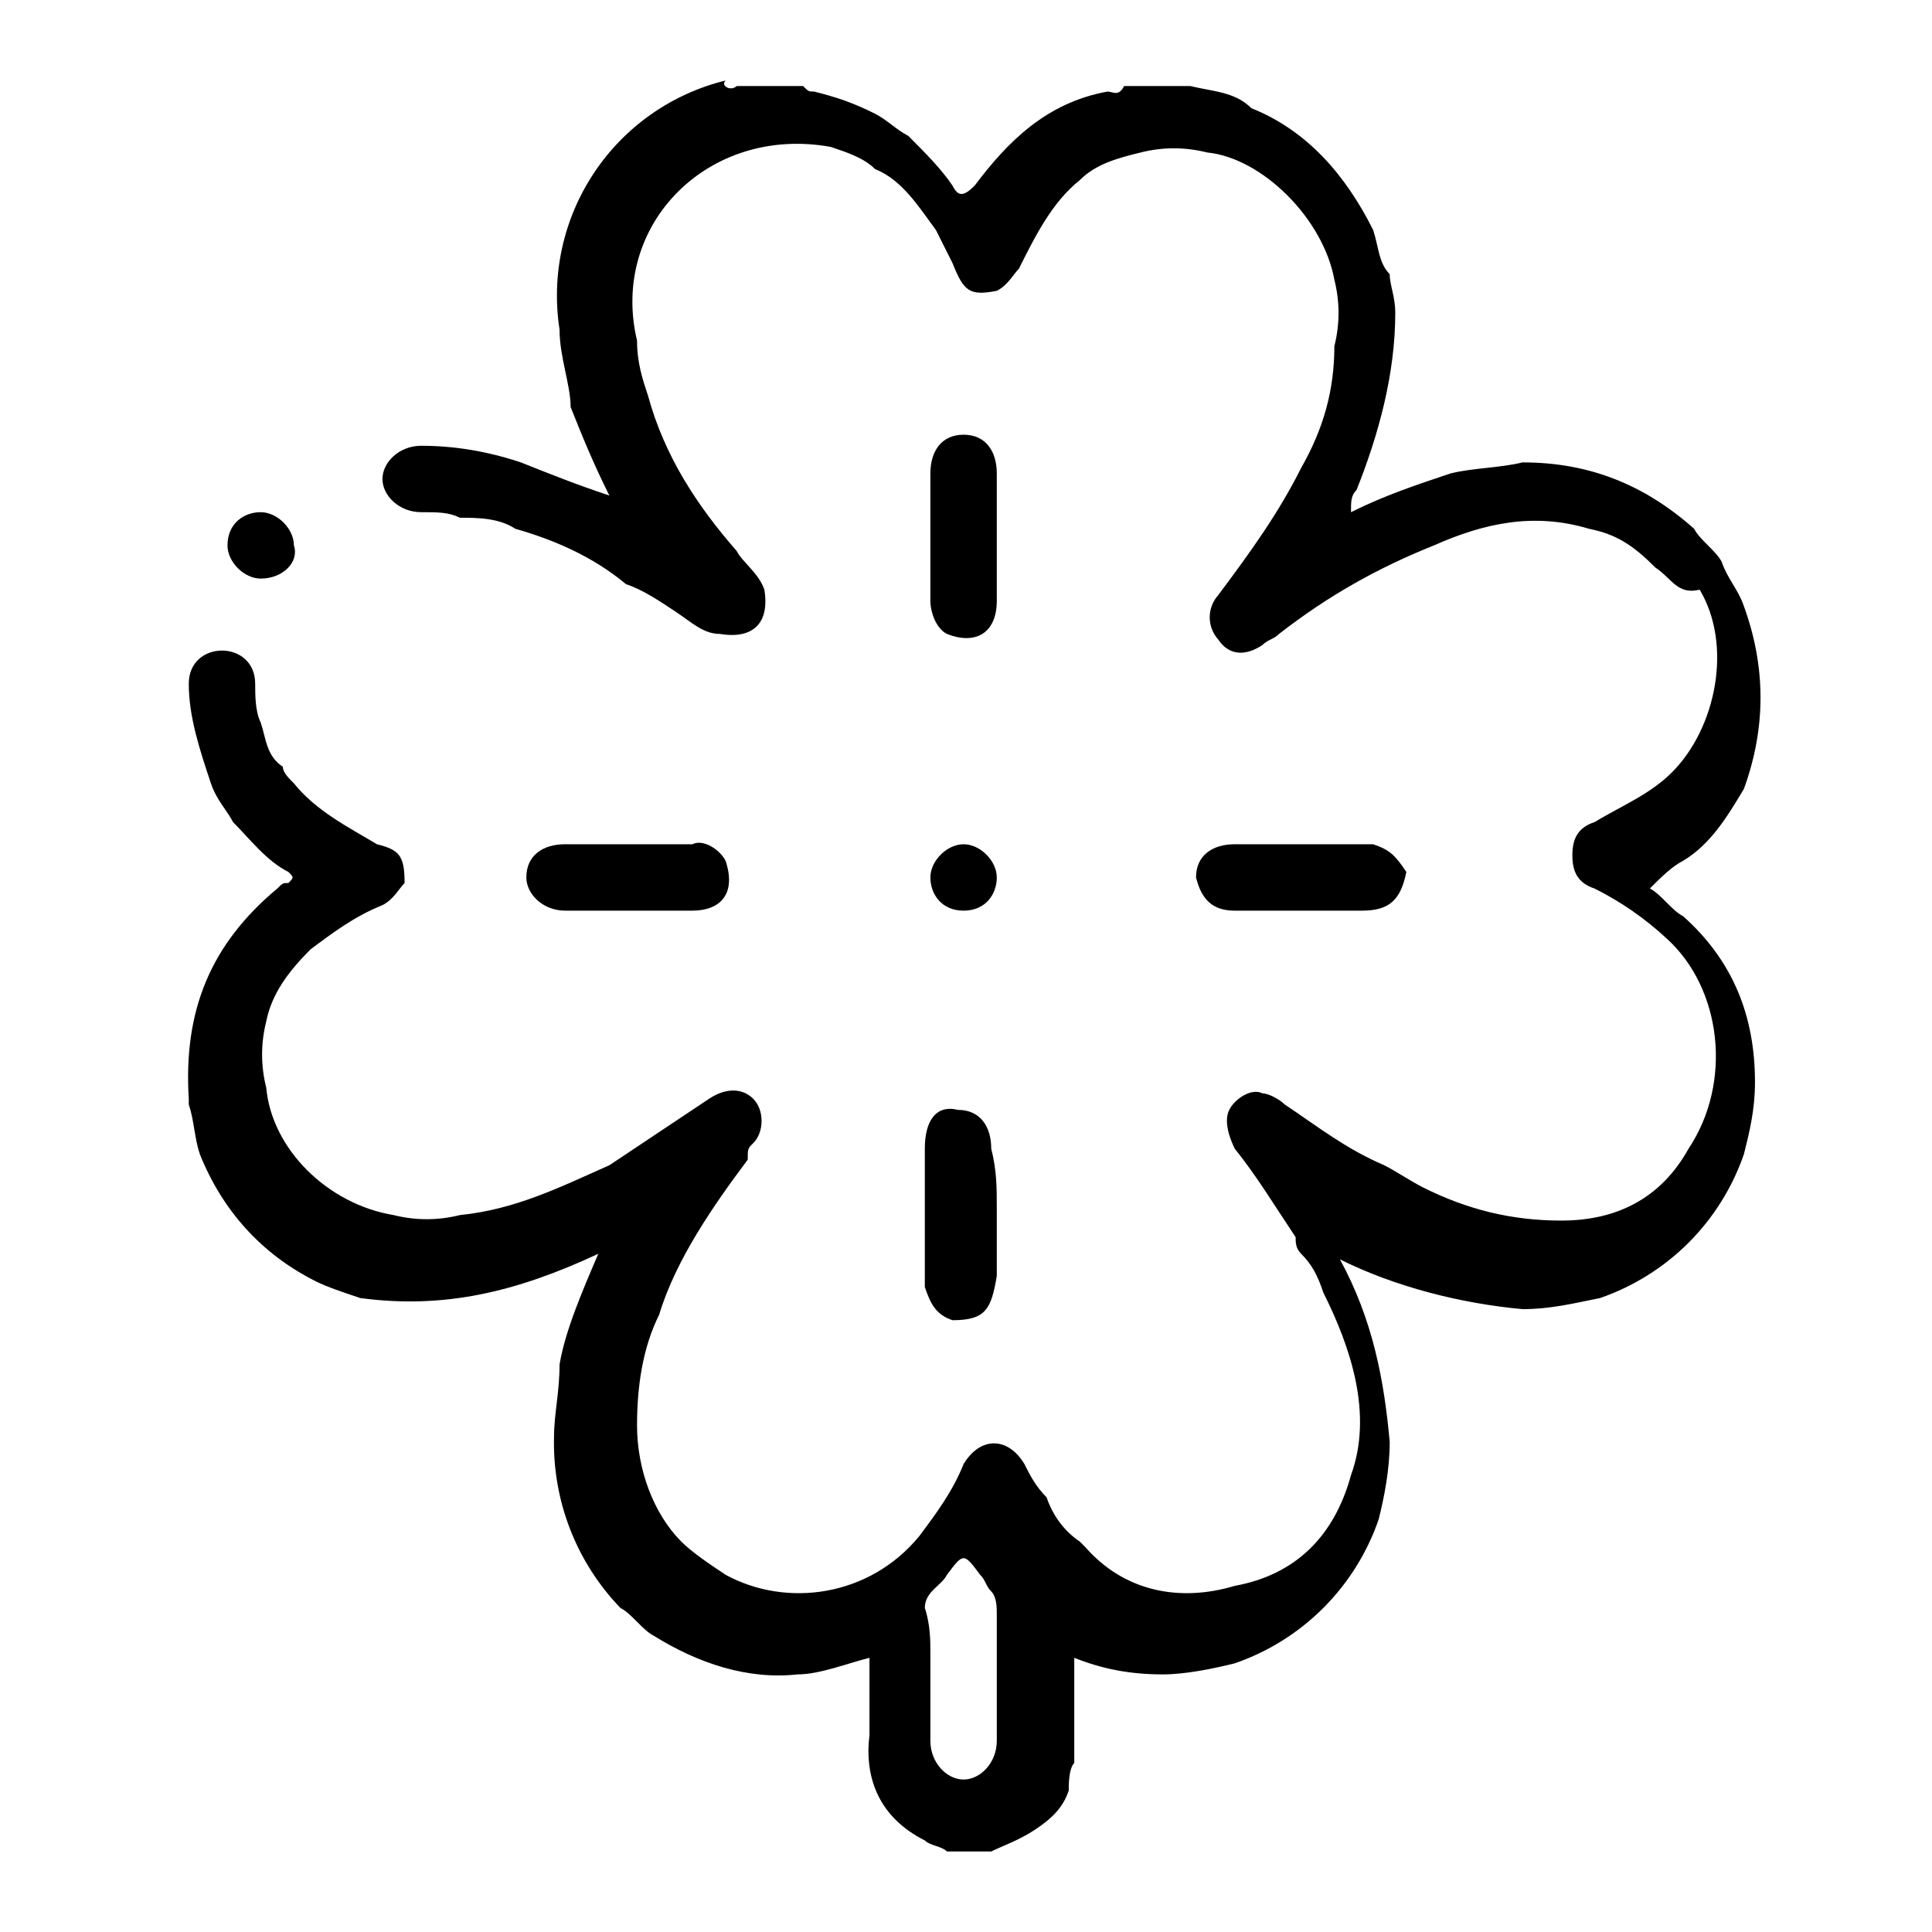
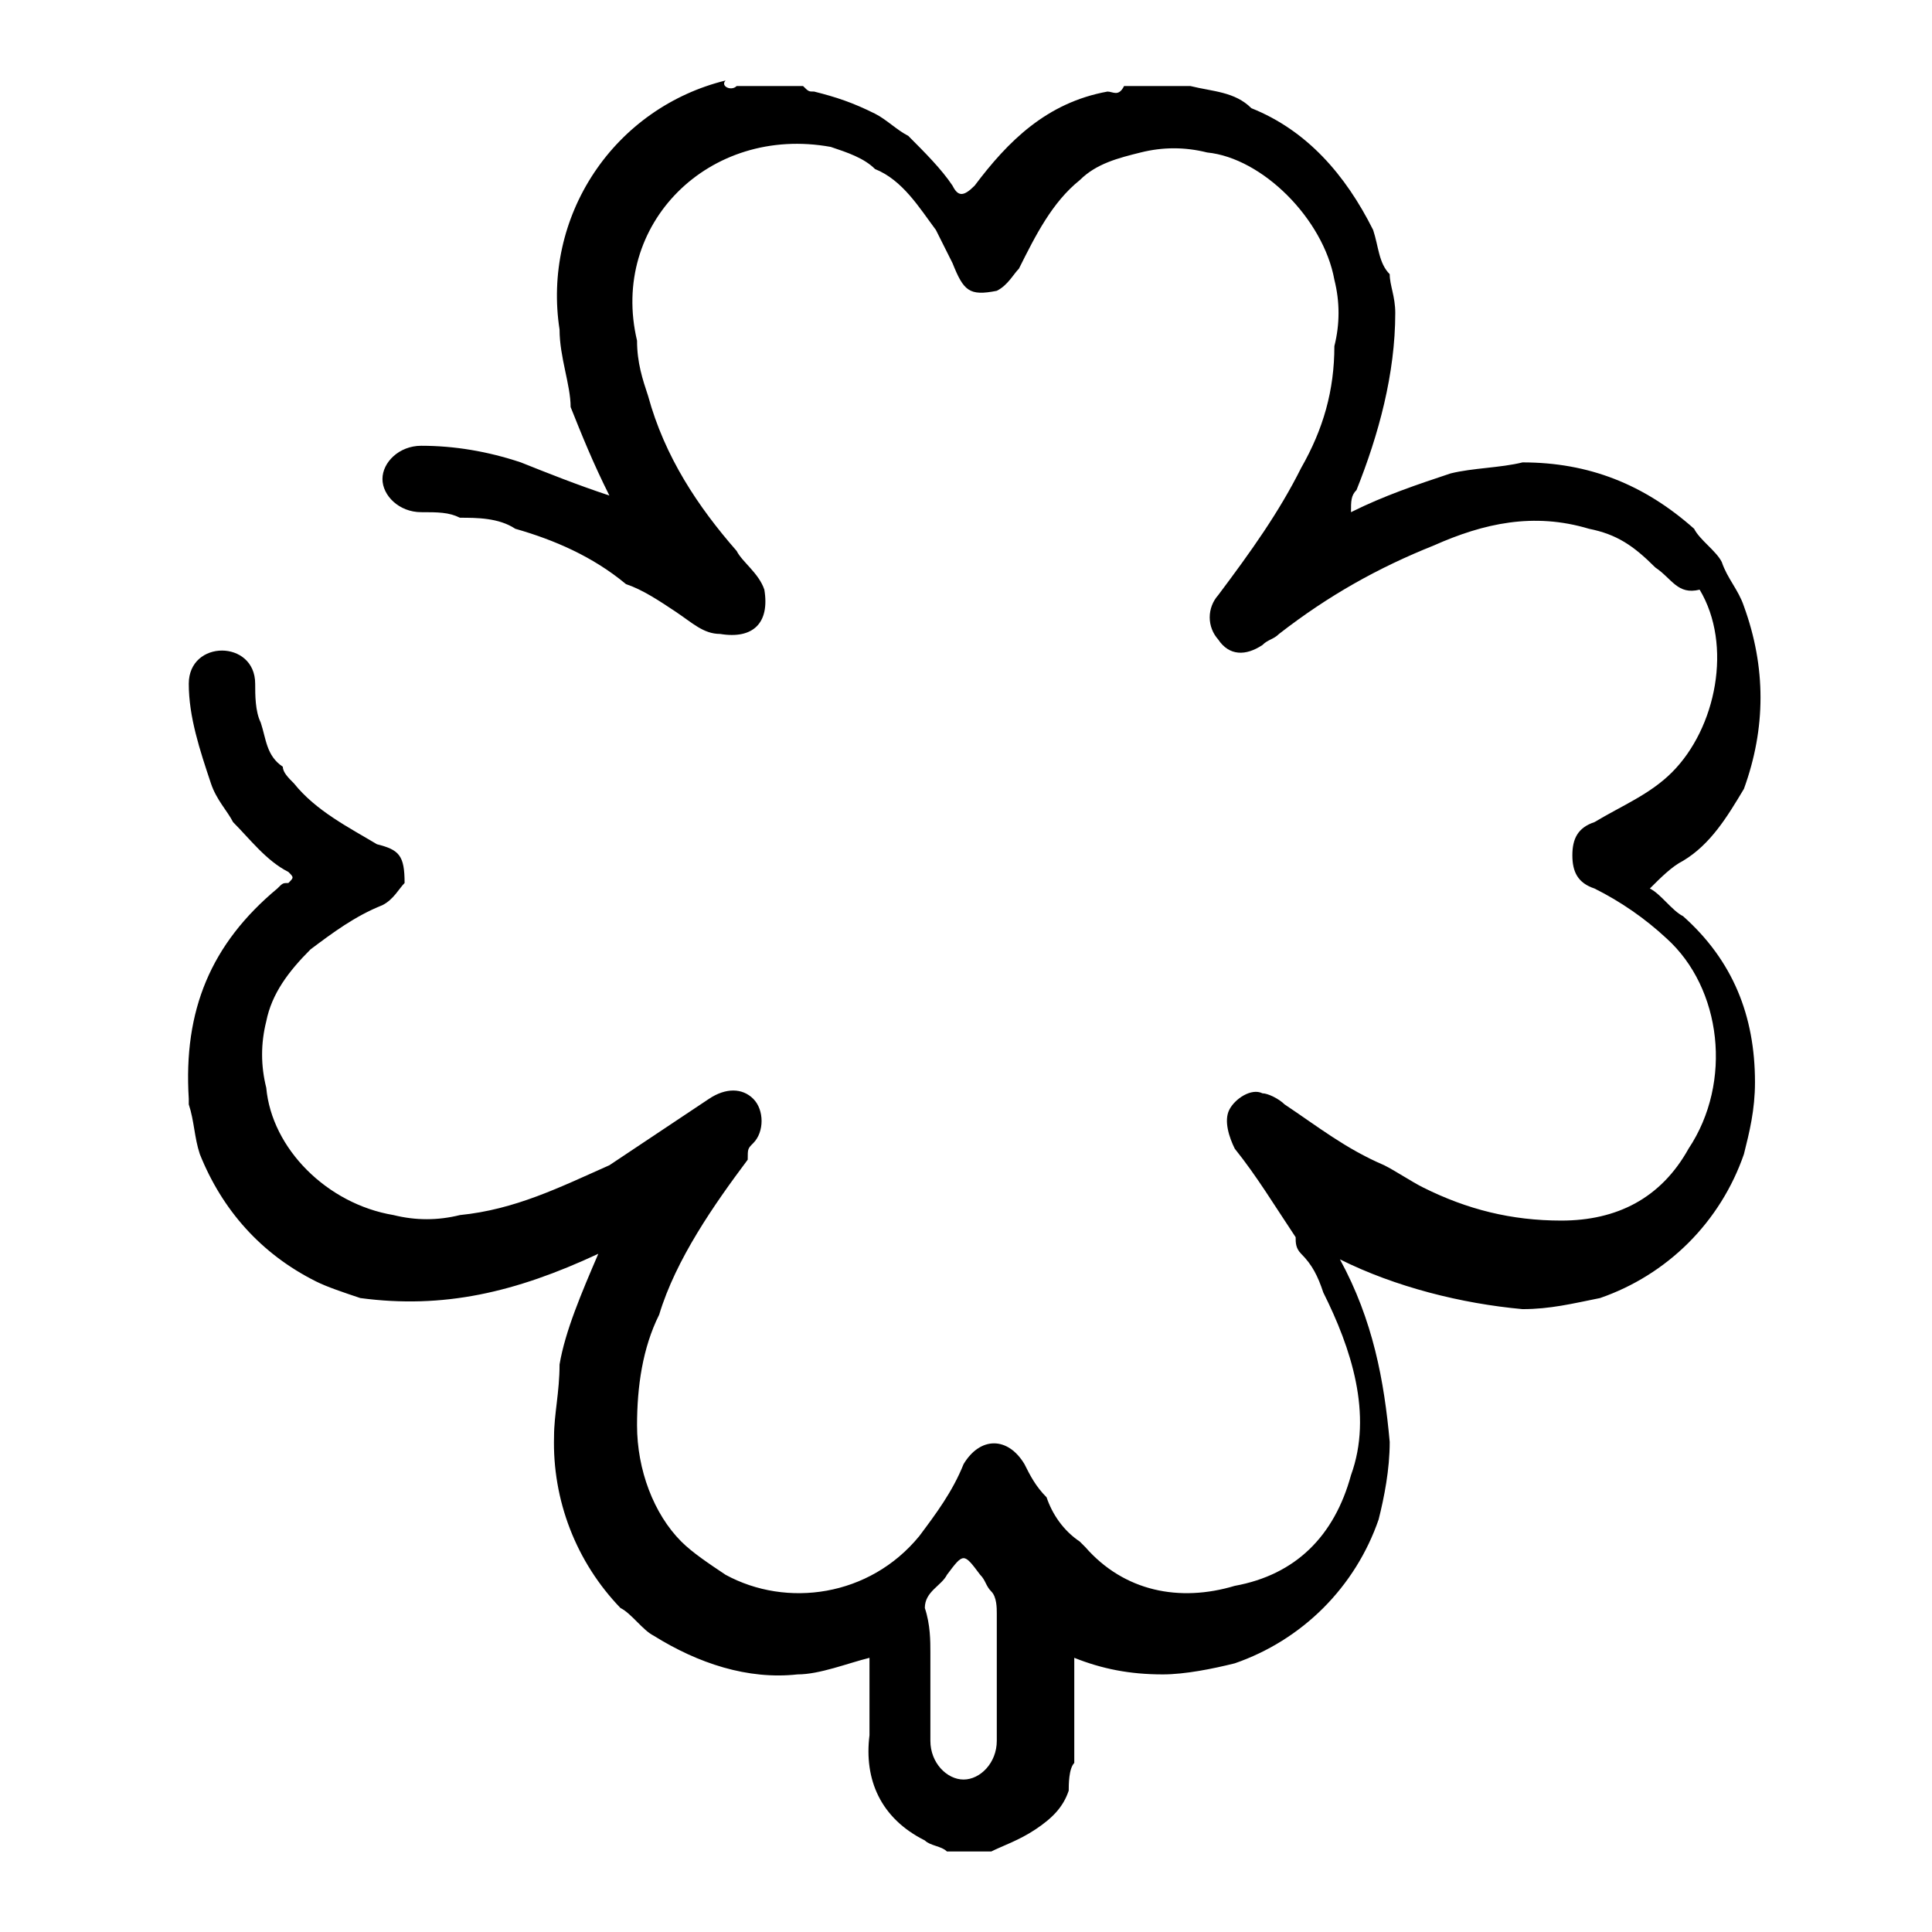
<svg xmlns="http://www.w3.org/2000/svg" width="48" height="48" viewBox="0 0 48 48" fill="none">
  <path d="M18.302 2.138H19.952C20.09 2.275 20.09 2.275 20.227 2.275C20.777 2.413 21.19 2.55 21.74 2.825C22.015 2.962 22.29 3.237 22.565 3.375C22.977 3.788 23.39 4.2 23.665 4.612C23.802 4.888 23.94 4.888 24.215 4.612C25.04 3.513 26.002 2.55 27.515 2.275C27.652 2.275 27.79 2.413 27.927 2.138H29.577C30.127 2.275 30.677 2.275 31.09 2.688C32.465 3.237 33.427 4.338 34.115 5.713C34.252 6.125 34.252 6.537 34.527 6.812C34.527 7.088 34.665 7.362 34.665 7.775C34.665 9.287 34.252 10.8 33.702 12.175C33.565 12.312 33.565 12.45 33.565 12.725C34.39 12.312 35.215 12.037 36.04 11.762C36.59 11.625 37.277 11.625 37.827 11.488C39.477 11.488 40.852 12.037 42.09 13.137C42.227 13.412 42.64 13.688 42.777 13.963C42.915 14.375 43.19 14.65 43.327 15.062C43.877 16.575 43.877 18.087 43.327 19.6C42.915 20.288 42.502 20.975 41.815 21.387C41.54 21.525 41.265 21.8 40.99 22.075C41.265 22.212 41.54 22.625 41.815 22.762C43.052 23.863 43.602 25.238 43.602 26.887C43.602 27.575 43.465 28.125 43.327 28.675C43.041 29.503 42.571 30.255 41.952 30.875C41.332 31.494 40.58 31.964 39.752 32.25C39.065 32.388 38.515 32.525 37.827 32.525C36.315 32.388 34.665 31.975 33.29 31.288C34.115 32.8 34.39 34.312 34.527 35.825C34.527 36.513 34.39 37.2 34.252 37.75C33.967 38.578 33.496 39.33 32.877 39.95C32.257 40.569 31.505 41.039 30.677 41.325C30.127 41.462 29.44 41.6 28.89 41.6C28.065 41.6 27.377 41.462 26.69 41.188V43.8C26.552 43.938 26.552 44.35 26.552 44.487C26.415 44.9 26.14 45.175 25.727 45.45C25.315 45.725 24.902 45.862 24.627 46H23.527C23.39 45.862 23.115 45.862 22.977 45.725C21.877 45.175 21.465 44.212 21.602 43.112V41.462V41.188C21.052 41.325 20.365 41.6 19.815 41.6C18.577 41.737 17.34 41.325 16.24 40.638C15.965 40.5 15.69 40.087 15.415 39.95C14.871 39.385 14.444 38.717 14.161 37.985C13.878 37.253 13.743 36.472 13.765 35.688C13.765 35.138 13.902 34.587 13.902 33.9C14.04 33.075 14.452 32.112 14.865 31.15C12.802 32.112 11.015 32.525 8.952 32.25C8.54 32.112 8.127 31.975 7.852 31.837C6.477 31.15 5.515 30.05 4.965 28.675C4.827 28.262 4.827 27.85 4.69 27.438V27.3C4.552 25.1 5.24 23.45 6.89 22.075C7.027 21.938 7.027 21.938 7.165 21.938C7.302 21.8 7.302 21.8 7.165 21.663C6.615 21.387 6.202 20.837 5.79 20.425C5.652 20.15 5.377 19.875 5.24 19.462C4.965 18.637 4.69 17.812 4.69 16.988C4.69 16.438 5.102 16.163 5.515 16.163C5.927 16.163 6.34 16.438 6.34 16.988C6.34 17.262 6.34 17.675 6.477 17.95C6.615 18.363 6.615 18.775 7.027 19.05C7.027 19.188 7.165 19.325 7.302 19.462C7.852 20.15 8.677 20.562 9.365 20.975C9.915 21.113 10.052 21.25 10.052 21.938C9.915 22.075 9.777 22.35 9.502 22.488C8.815 22.762 8.265 23.175 7.715 23.587C7.165 24.137 6.752 24.688 6.615 25.375C6.477 25.925 6.477 26.475 6.615 27.025C6.752 28.538 8.127 29.913 9.777 30.188C10.327 30.325 10.877 30.325 11.427 30.188C12.802 30.05 13.902 29.5 15.14 28.95L17.615 27.3C18.027 27.025 18.44 27.025 18.715 27.3C18.99 27.575 18.99 28.125 18.715 28.4C18.577 28.538 18.577 28.538 18.577 28.812C17.752 29.913 16.79 31.288 16.377 32.663C15.965 33.487 15.827 34.45 15.827 35.413C15.827 36.513 16.24 37.612 16.927 38.3C17.202 38.575 17.615 38.85 18.027 39.125C19.54 39.95 21.602 39.675 22.84 38.163C23.252 37.612 23.665 37.062 23.94 36.375C24.352 35.688 25.04 35.688 25.452 36.375C25.59 36.65 25.727 36.925 26.002 37.2C26.14 37.612 26.415 38.025 26.827 38.3L26.965 38.438C27.927 39.538 29.302 39.812 30.677 39.4C32.19 39.125 33.152 38.163 33.565 36.65C34.115 35.138 33.565 33.487 32.877 32.112C32.74 31.7 32.602 31.425 32.327 31.15C32.19 31.012 32.19 30.875 32.19 30.738C31.64 29.913 31.227 29.225 30.677 28.538C30.54 28.262 30.402 27.85 30.54 27.575C30.677 27.3 31.09 27.025 31.365 27.163C31.502 27.163 31.777 27.3 31.915 27.438C32.74 27.988 33.427 28.538 34.39 28.95C34.665 29.087 35.077 29.363 35.352 29.5C36.452 30.05 37.552 30.325 38.79 30.325C40.165 30.325 41.265 29.775 41.952 28.538C43.052 26.887 42.777 24.55 41.402 23.312C40.869 22.817 40.267 22.4 39.615 22.075C39.202 21.938 39.065 21.663 39.065 21.25C39.065 20.837 39.202 20.562 39.615 20.425C40.302 20.012 40.99 19.738 41.54 19.188C42.64 18.087 43.052 16.025 42.227 14.65C41.677 14.787 41.54 14.375 41.127 14.1C40.577 13.55 40.165 13.275 39.477 13.137C38.102 12.725 36.865 13 35.627 13.55C34.252 14.1 33.015 14.787 31.777 15.75C31.64 15.887 31.502 15.887 31.365 16.025C30.952 16.3 30.54 16.3 30.265 15.887C30.13 15.736 30.055 15.54 30.055 15.338C30.055 15.135 30.13 14.939 30.265 14.787C31.09 13.688 31.777 12.725 32.327 11.625C32.877 10.662 33.152 9.7 33.152 8.6C33.29 8.05 33.29 7.5 33.152 6.95C32.877 5.438 31.365 3.925 29.99 3.788C29.44 3.65 28.89 3.65 28.34 3.788C27.79 3.925 27.24 4.062 26.827 4.475C26.14 5.025 25.727 5.85 25.315 6.675C25.177 6.812 25.04 7.088 24.765 7.225C24.077 7.362 23.94 7.225 23.665 6.537L23.252 5.713C22.84 5.162 22.427 4.475 21.74 4.2C21.465 3.925 21.052 3.788 20.64 3.65C17.615 3.1 15.14 5.575 15.827 8.463C15.827 9.012 15.965 9.425 16.102 9.838C16.515 11.35 17.34 12.588 18.302 13.688C18.44 13.963 18.852 14.238 18.99 14.65C19.127 15.475 18.715 15.887 17.89 15.75C17.477 15.75 17.202 15.475 16.79 15.2C16.377 14.925 15.965 14.65 15.552 14.512C14.727 13.825 13.765 13.412 12.802 13.137C12.39 12.863 11.84 12.863 11.427 12.863C11.152 12.725 10.877 12.725 10.465 12.725C9.915 12.725 9.502 12.312 9.502 11.9C9.502 11.488 9.915 11.075 10.465 11.075C11.29 11.075 12.115 11.213 12.94 11.488C13.627 11.762 14.315 12.037 15.14 12.312C14.727 11.488 14.452 10.8 14.177 10.113C14.177 9.562 13.902 8.875 13.902 8.188C13.691 6.827 13.997 5.437 14.761 4.291C15.524 3.145 16.69 2.328 18.027 2C17.89 2.138 18.165 2.275 18.302 2.138ZM23.115 41.05V43.25C23.115 43.8 23.527 44.212 23.94 44.212C24.352 44.212 24.765 43.8 24.765 43.25V40.087C24.765 39.95 24.765 39.675 24.627 39.538C24.49 39.4 24.49 39.263 24.352 39.125C23.94 38.575 23.94 38.575 23.527 39.125C23.39 39.4 22.977 39.538 22.977 39.95C23.115 40.362 23.115 40.775 23.115 41.05Z" fill="black" />
-   <path d="M6.477 14.375C6.065 14.375 5.652 13.963 5.652 13.55C5.652 13 6.065 12.725 6.477 12.725C6.89 12.725 7.302 13.137 7.302 13.55C7.44 13.963 7.027 14.375 6.477 14.375Z" fill="black" />
-   <path d="M18.027 21.387C18.302 22.212 17.89 22.625 17.202 22.625H14.04C13.49 22.625 13.077 22.212 13.077 21.8C13.077 21.25 13.49 20.975 14.04 20.975H17.202C17.477 20.837 17.89 21.113 18.027 21.387ZM24.765 14.512V14.925C24.765 15.75 24.215 16.025 23.527 15.75C23.252 15.613 23.115 15.2 23.115 14.925V11.762C23.115 11.213 23.39 10.8 23.94 10.8C24.49 10.8 24.765 11.213 24.765 11.762V14.512ZM33.84 22.625H30.677C30.127 22.625 29.852 22.35 29.715 21.8C29.715 21.25 30.127 20.975 30.677 20.975H34.115C34.527 21.113 34.665 21.25 34.94 21.663C34.802 22.35 34.527 22.625 33.84 22.625ZM24.765 30.05V31.7C24.627 32.525 24.49 32.8 23.665 32.8C23.252 32.663 23.115 32.388 22.977 31.975V28.538C22.977 27.85 23.252 27.438 23.802 27.575C24.352 27.575 24.627 27.988 24.627 28.538C24.765 29.087 24.765 29.5 24.765 30.05Z" fill="black" />
-   <path d="M23.94 22.625C23.39 22.625 23.115 22.212 23.115 21.8C23.115 21.387 23.527 20.975 23.94 20.975C24.352 20.975 24.765 21.387 24.765 21.8C24.765 22.212 24.49 22.625 23.94 22.625Z" fill="black" />
</svg>